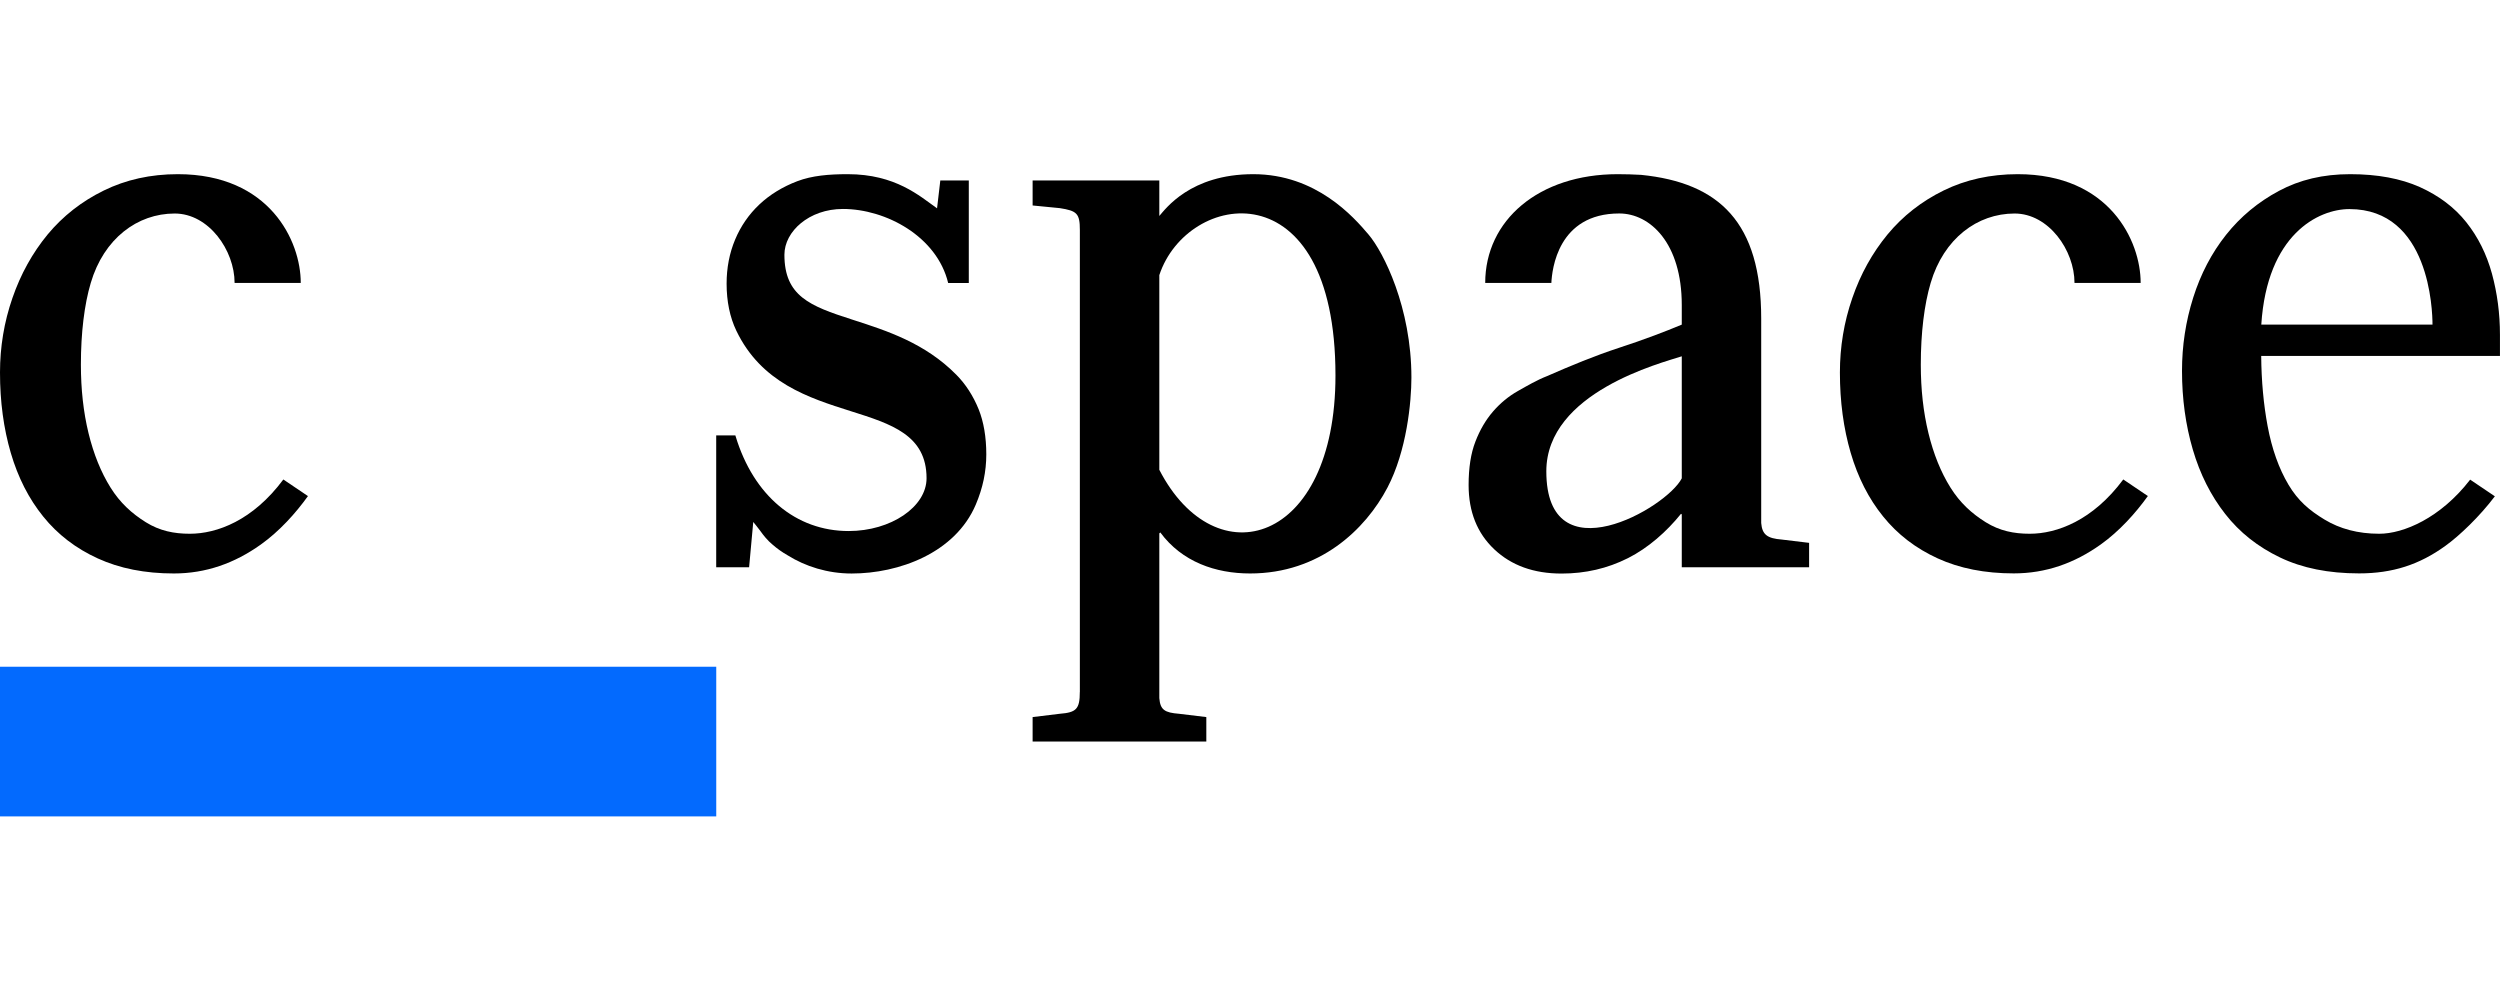
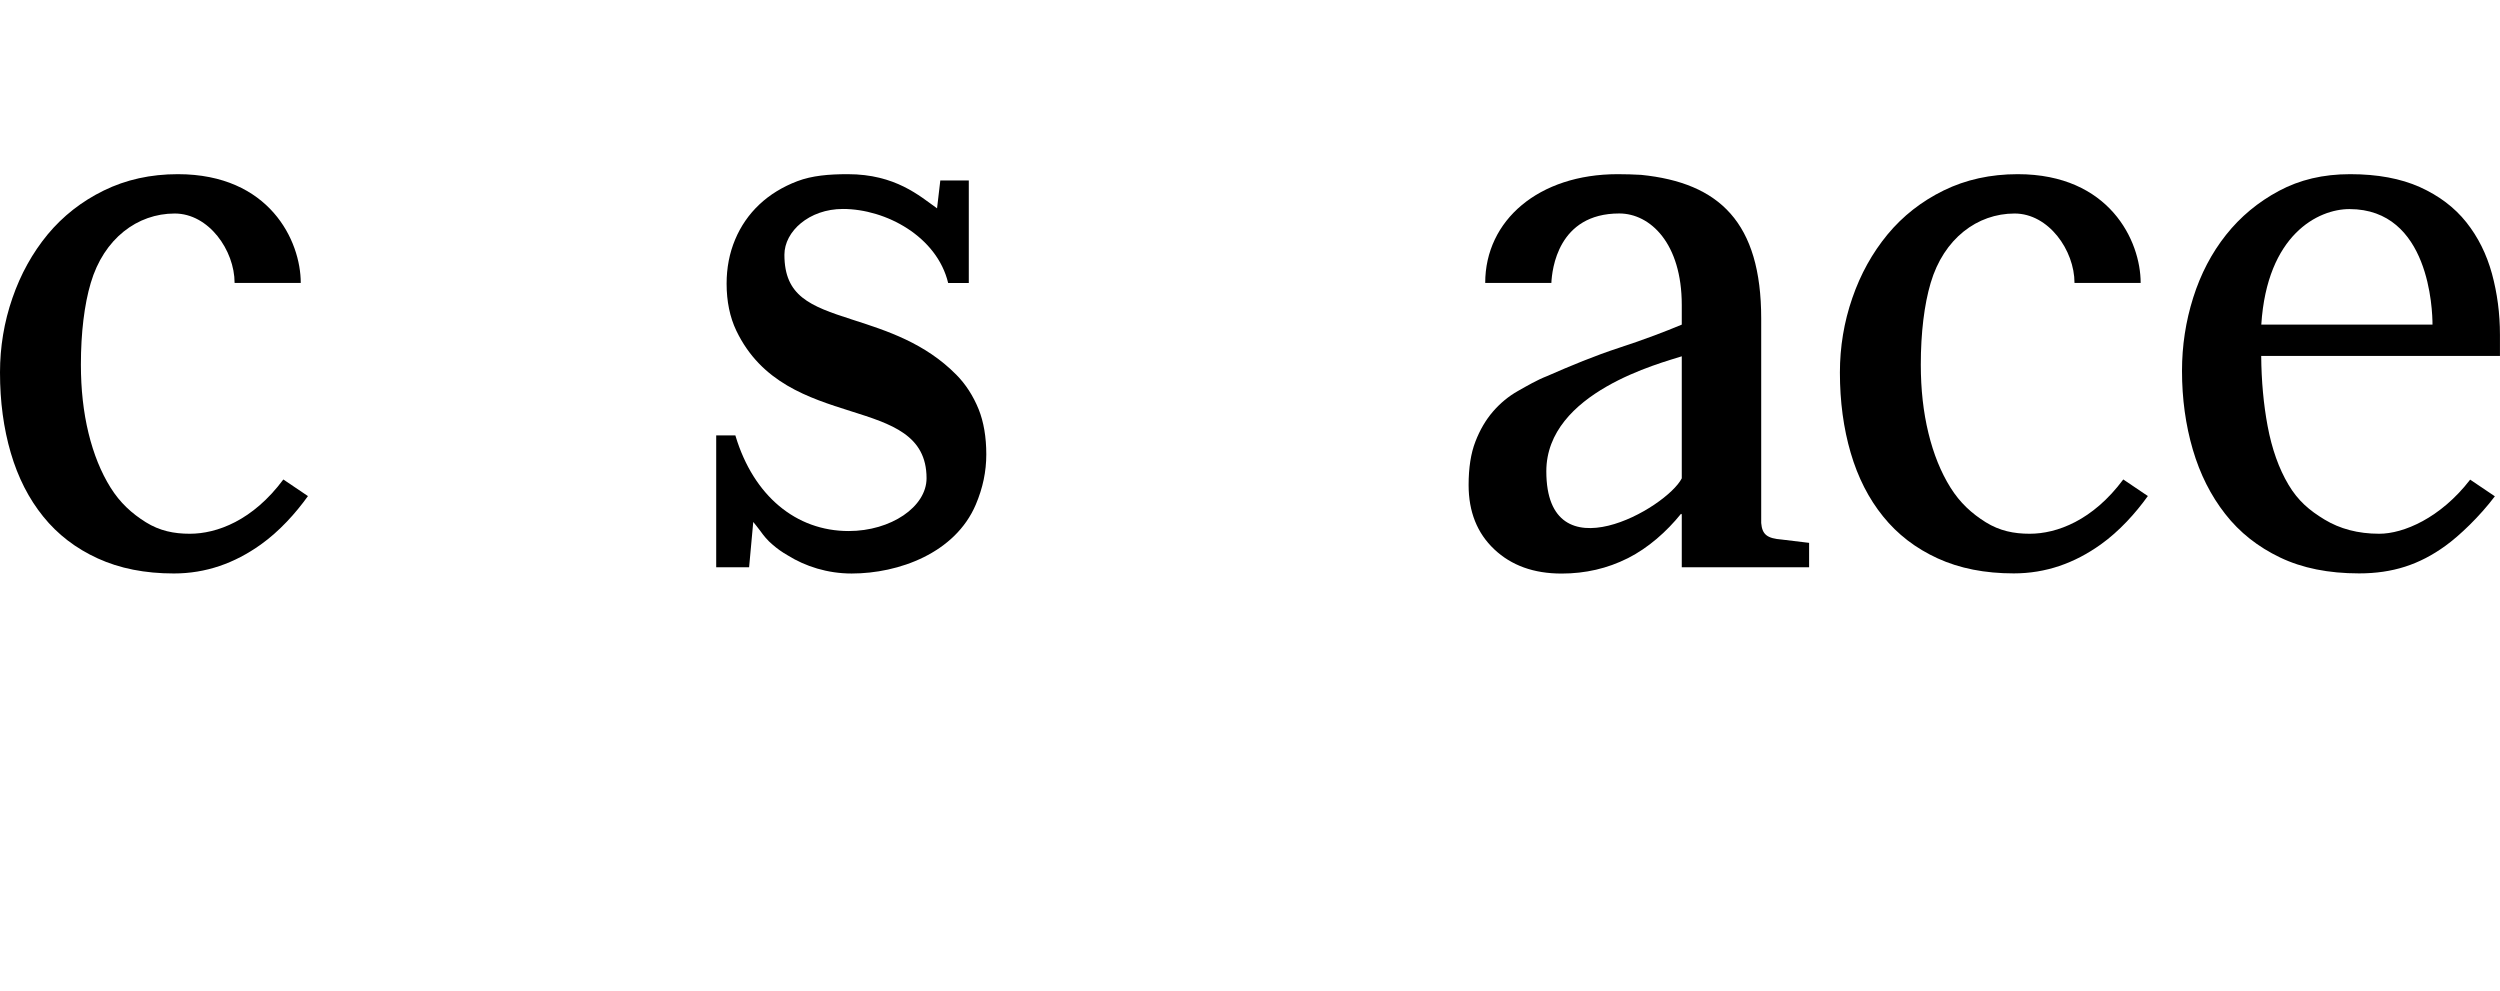
<svg xmlns="http://www.w3.org/2000/svg" width="106" height="42" viewBox="0 0 106 42" fill="none">
  <g clip-path="url(#clip0_21012_6393)">
    <g clip-path="url(#clip1_21012_6393)">
      <path d="M90.026 20.33C88.731 22.073 87.207 22.631 86.06 22.631C85.388 22.631 84.784 22.509 84.194 22.142C83.605 21.774 83.107 21.324 82.7 20.673C82.293 20.022 81.981 19.251 81.765 18.361C81.548 17.47 81.442 16.505 81.442 15.461C81.442 14.11 81.589 12.912 81.86 11.997C82.415 10.116 83.836 9.053 85.419 9.053C86.863 9.053 87.959 10.613 87.959 11.997H90.764C90.766 10.218 89.443 7.385 85.553 7.385C84.398 7.385 83.35 7.616 82.411 8.076C81.472 8.537 80.679 9.159 80.033 9.939C79.388 10.721 78.888 11.62 78.538 12.637C78.186 13.654 78.012 14.708 78.012 15.796C78.012 17.027 78.165 18.161 78.47 19.202C78.775 20.244 79.233 21.143 79.846 21.9C80.457 22.658 81.226 23.249 82.157 23.675C83.085 24.1 84.16 24.312 85.383 24.312C86.742 24.312 87.955 23.881 89.068 23.088C89.861 22.523 90.55 21.756 91.069 21.032L90.026 20.328V20.33Z" fill="black" />
      <path d="M12.014 20.33C10.719 22.073 9.194 22.631 8.048 22.631C7.375 22.631 6.771 22.509 6.182 22.142C5.593 21.774 5.094 21.324 4.687 20.673C4.28 20.022 3.969 19.251 3.752 18.361C3.536 17.47 3.43 16.505 3.43 15.461C3.43 14.11 3.576 12.912 3.848 11.997C4.403 10.116 5.824 9.053 7.407 9.053C8.851 9.053 9.947 10.613 9.947 11.997H12.752C12.754 10.218 11.431 7.385 7.541 7.385C6.385 7.385 5.338 7.618 4.399 8.079C3.46 8.539 2.667 9.162 2.02 9.941C1.376 10.723 0.876 11.623 0.526 12.639C0.174 13.656 0 14.71 0 15.798C0 17.029 0.153 18.164 0.458 19.205C0.763 20.246 1.221 21.145 1.834 21.903C2.444 22.66 3.214 23.252 4.145 23.677C5.073 24.102 6.148 24.315 7.371 24.315C8.73 24.315 9.943 23.883 11.056 23.09C11.849 22.525 12.538 21.759 13.057 21.034L12.014 20.33Z" fill="black" />
      <path d="M41.493 17.349C41.264 16.786 40.948 16.294 40.55 15.891C39.222 14.544 37.603 14.024 36.172 13.563C36.151 13.556 36.132 13.55 36.11 13.543C34.342 12.974 33.259 12.555 33.259 10.801C33.259 9.811 34.308 8.86 35.739 8.86C37.565 8.86 39.729 10.03 40.202 11.999H41.077V7.653H39.869L39.731 8.834C38.993 8.311 37.969 7.385 35.943 7.385C35.15 7.385 34.431 7.445 33.808 7.682C33.185 7.919 32.642 8.251 32.199 8.668C31.756 9.084 31.408 9.587 31.169 10.159C30.929 10.73 30.808 11.357 30.808 12.026C30.808 12.777 30.946 13.448 31.219 14.019C32.279 16.232 34.293 16.87 36.072 17.433C37.796 17.977 39.286 18.447 39.286 20.277C39.286 21.491 37.775 22.516 35.983 22.516C33.746 22.516 31.955 21.017 31.192 18.503L31.179 18.46H30.367V24.053H31.762L31.938 22.131C31.938 22.131 32.159 22.401 32.226 22.496C32.381 22.715 32.547 22.919 32.752 23.088C32.947 23.26 33.166 23.415 33.401 23.548C34.149 24.016 35.088 24.317 36.11 24.317C38.107 24.317 40.501 23.451 41.374 21.393C41.673 20.689 41.819 19.991 41.819 19.265C41.819 18.538 41.709 17.884 41.493 17.349Z" fill="black" />
      <path d="M74.675 13.505C74.675 9.434 72.905 7.749 69.583 7.414C69.261 7.396 68.93 7.385 68.589 7.385C65.246 7.385 62.973 9.337 62.973 11.997H65.778C65.805 11.432 66.051 9.051 68.657 9.051C69.967 9.051 71.307 10.311 71.307 12.93V13.764C70.963 13.909 70.531 14.079 70.141 14.225C69.678 14.398 69.182 14.573 68.638 14.75C67.616 15.085 66.607 15.503 65.597 15.946C65.167 16.113 64.754 16.356 64.357 16.58C63.961 16.804 63.611 17.094 63.304 17.448C62.998 17.802 62.748 18.228 62.557 18.724C62.364 19.22 62.269 19.834 62.269 20.565C62.269 21.699 62.632 22.607 63.357 23.291C64.082 23.976 65.031 24.319 66.21 24.319C67.221 24.319 68.154 24.102 69.011 23.672C69.017 23.67 69.023 23.666 69.03 23.663C69.89 23.227 70.664 22.543 71.275 21.785L71.307 21.809V24.053H76.706V23.017L75.547 22.877C74.94 22.828 74.716 22.676 74.675 22.175V13.505ZM65.564 19.984C65.564 16.629 70.446 15.39 71.307 15.107V20.281C70.666 21.546 65.564 24.47 65.564 19.984Z" fill="black" />
      <path d="M104.733 20.339C103.477 21.969 101.904 22.631 100.88 22.631C99.975 22.631 99.21 22.421 98.563 22.031C97.919 21.641 97.44 21.238 97.031 20.551C96.624 19.865 96.329 19.038 96.147 18.066C95.975 17.145 95.884 16.163 95.875 15.091H105.998V14.197C105.998 13.297 105.884 12.433 105.659 11.605C105.432 10.777 105.07 10.05 104.571 9.423C104.073 8.796 103.416 8.3 102.602 7.932C101.788 7.569 100.804 7.385 99.649 7.385C98.493 7.385 97.51 7.622 96.626 8.094C95.742 8.568 94.995 9.188 94.385 9.957C93.774 10.726 93.31 11.614 92.992 12.619C92.674 13.625 92.517 14.659 92.517 15.725C92.517 16.908 92.67 18.02 92.975 19.061C93.28 20.102 93.738 21.012 94.351 21.794C94.961 22.576 95.737 23.189 96.679 23.639C97.618 24.089 98.733 24.312 100.024 24.312C101.451 24.312 102.583 23.94 103.681 23.147C104.289 22.709 105.137 21.898 105.782 21.043L104.735 20.337L104.733 20.339ZM99.615 8.865C103.015 8.865 103.138 13.16 103.138 13.762H95.879C96.123 9.941 98.296 8.865 99.615 8.865Z" fill="black" />
-       <path d="M45.784 29.341C45.784 30.069 45.629 30.209 44.934 30.264L43.783 30.404V31.441H51.148V30.404L49.99 30.264C49.384 30.216 49.195 30.1 49.155 29.6V22.614L49.197 22.576C50.119 23.825 51.54 24.315 53.005 24.315C55.954 24.315 57.896 22.45 58.826 20.678C59.645 19.118 59.844 17.049 59.844 16.008C59.844 13.038 58.661 10.692 58.029 9.948C57.397 9.202 55.809 7.385 53.138 7.385C50.467 7.385 49.413 8.867 49.155 9.157V7.651H43.783V8.712L44.936 8.825C45.659 8.938 45.786 9.049 45.786 9.749V29.341H45.784ZM49.155 19.918C49.155 19.278 49.155 11.665 49.155 11.665C50.334 8.096 56.624 7.049 56.624 15.922C56.624 23.068 51.54 24.549 49.153 19.916L49.155 19.918Z" fill="black" />
-       <path d="M30.369 28.269H0V34.615H30.369V28.269Z" fill="#036AFE" />
    </g>
  </g>
  <defs>
    <clipPath id="clip0_21012_6393">
      <rect width="106" height="42" fill="white" />
    </clipPath>
    <clipPath id="clip1_21012_6393">
      <rect width="106" height="27.229" fill="white" transform="translate(0 7.385)" />
    </clipPath>
  </defs>
</svg>